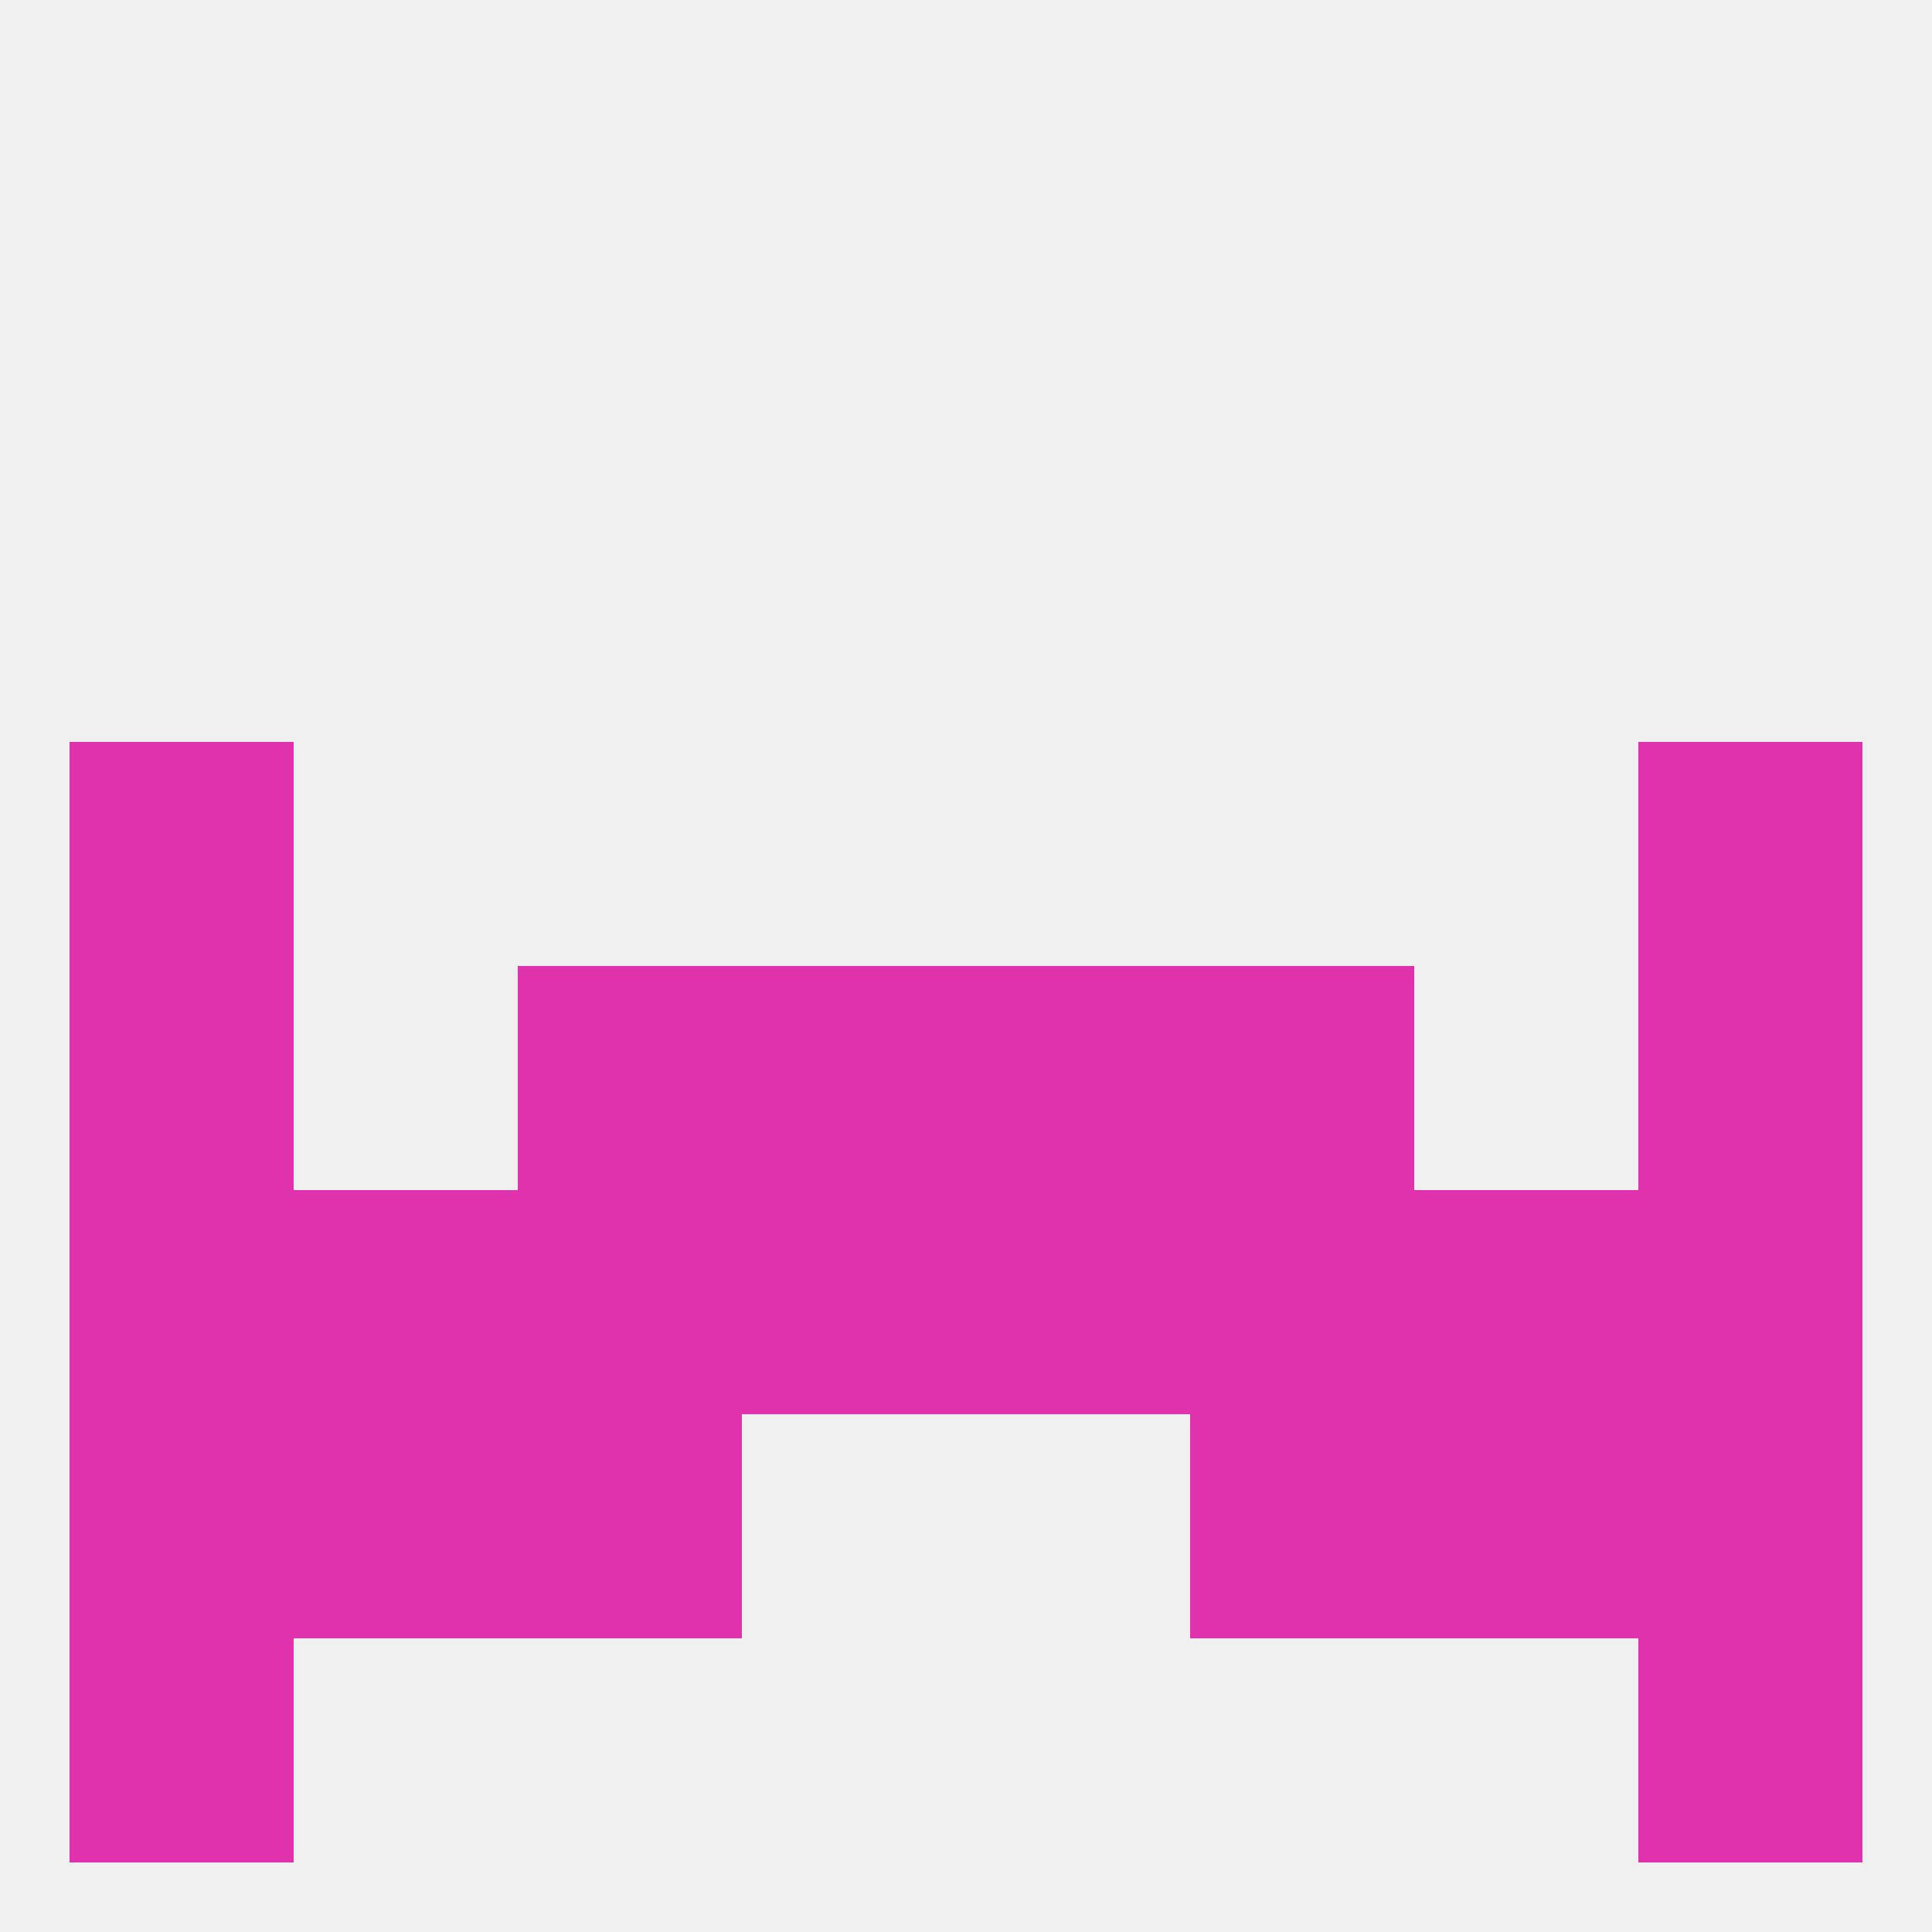
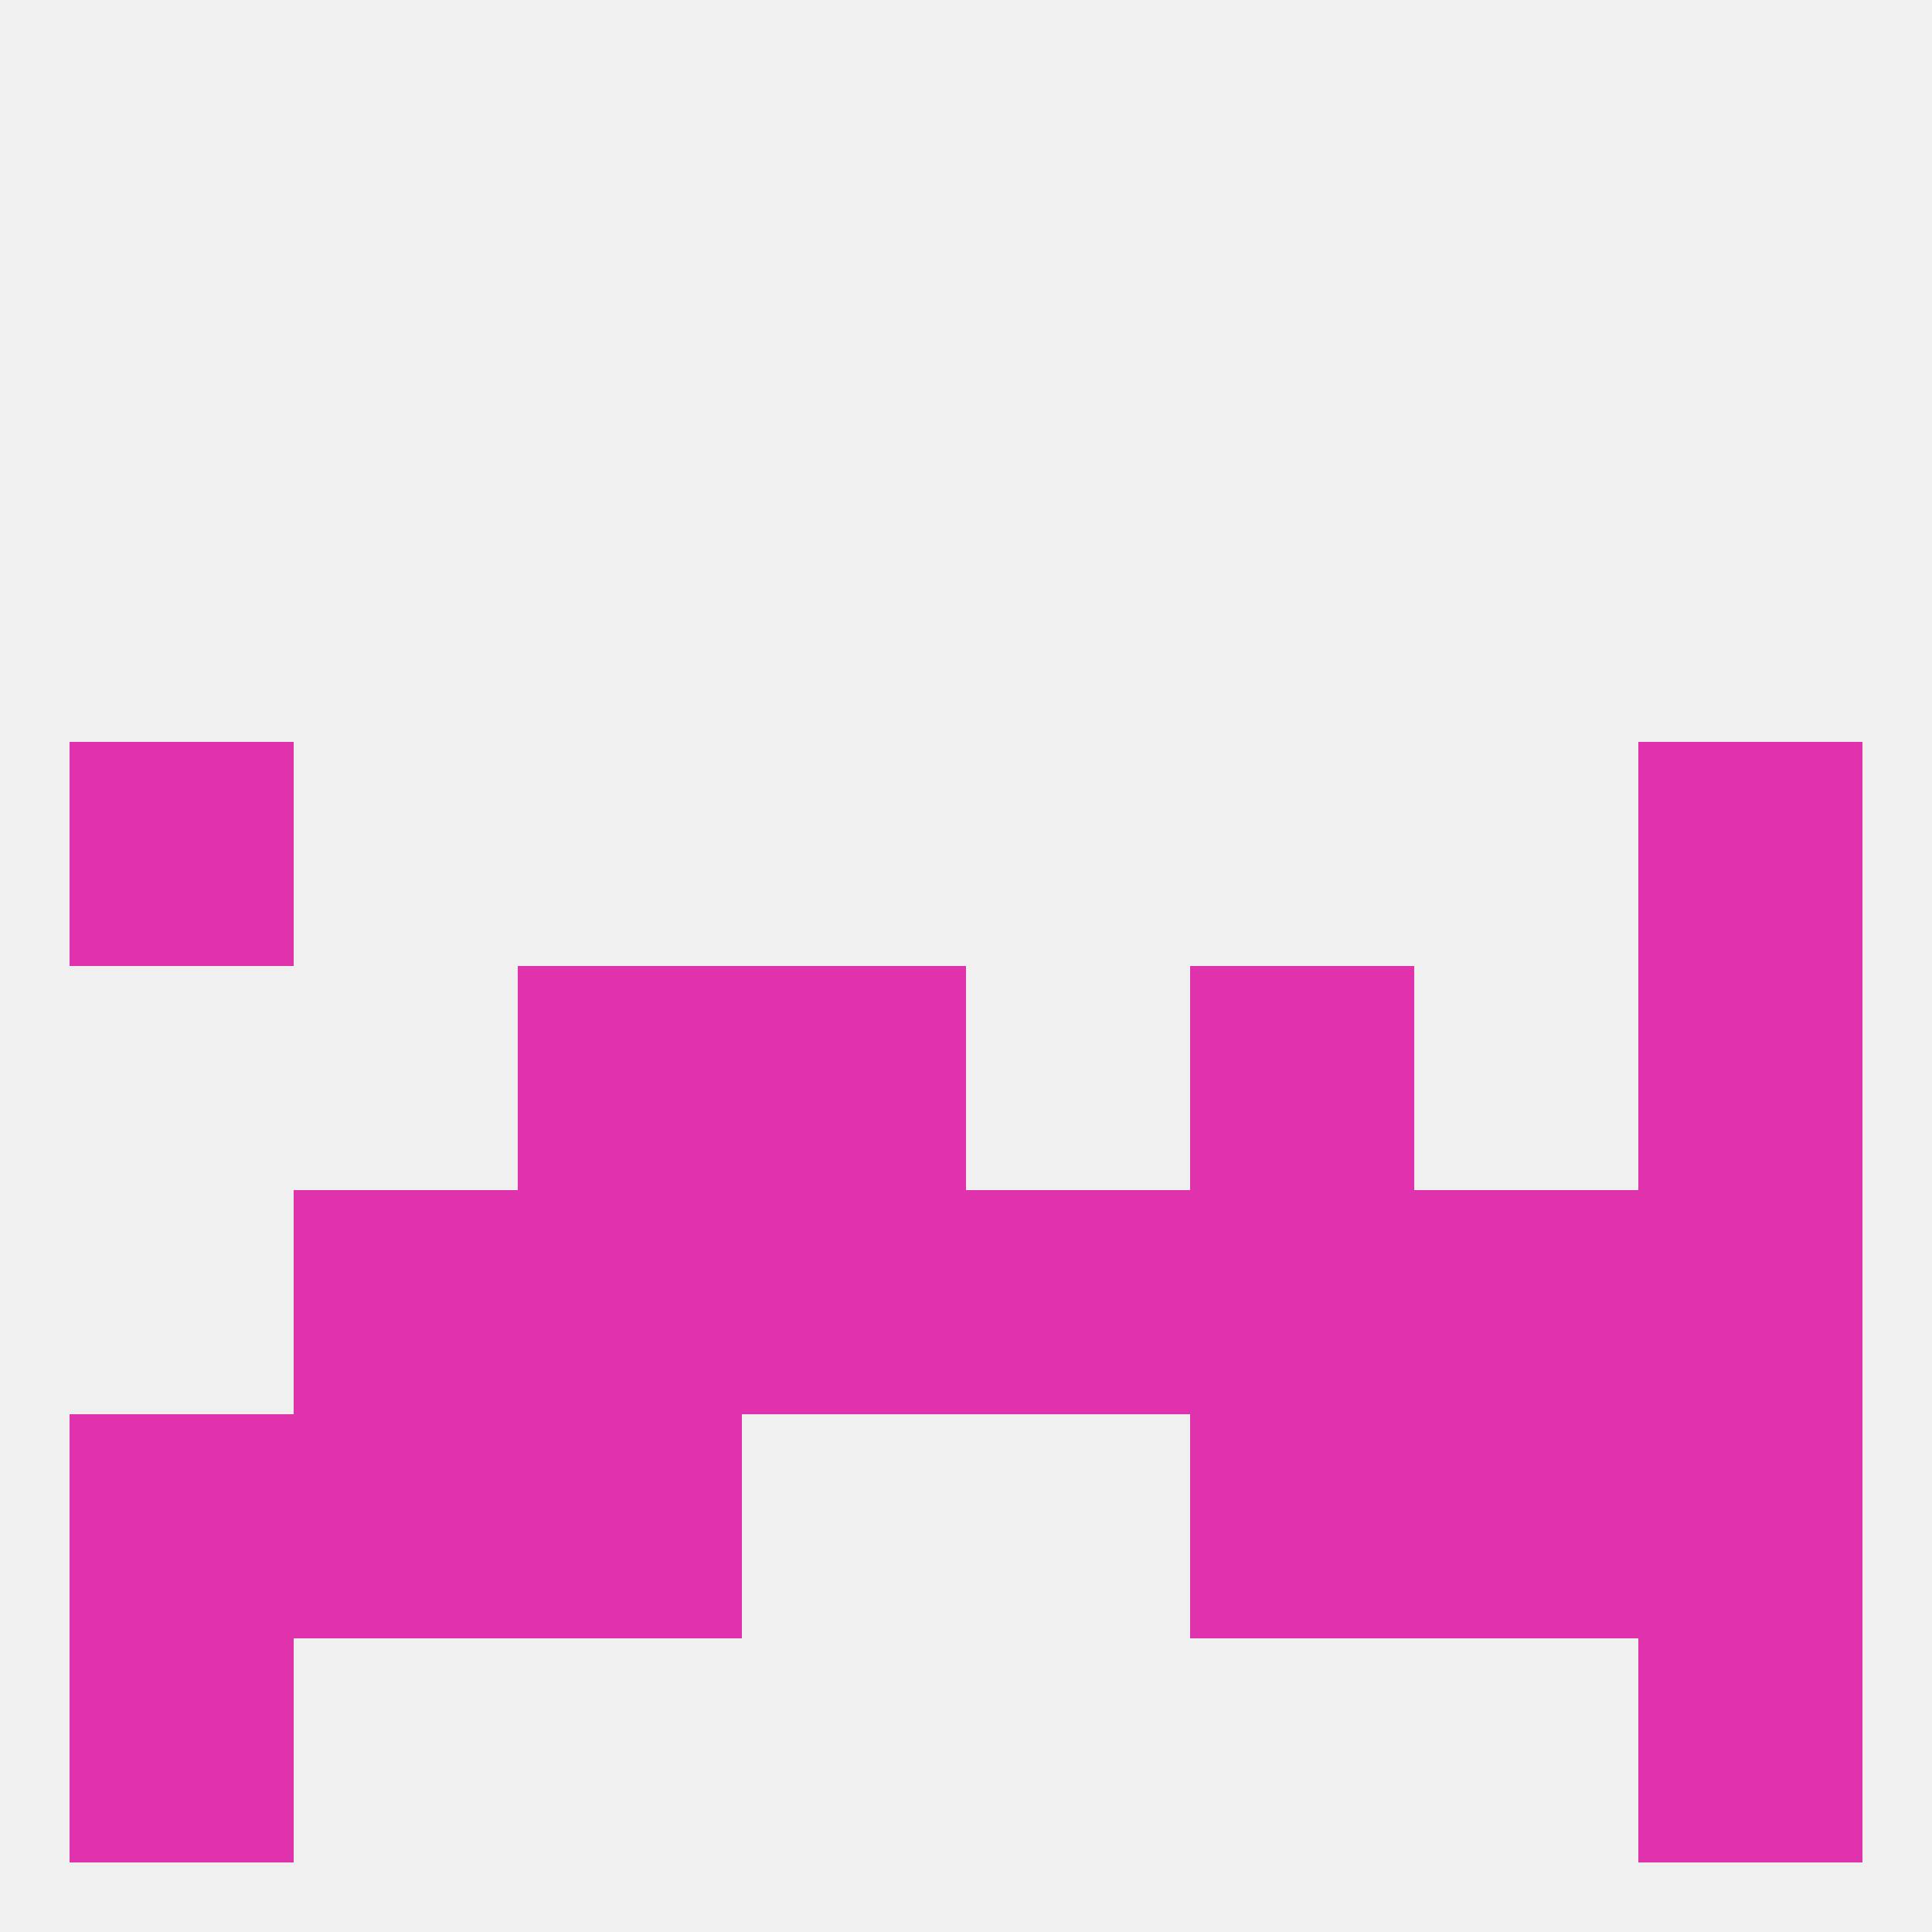
<svg xmlns="http://www.w3.org/2000/svg" version="1.1" baseprofile="full" width="250" height="250" viewBox="0 0 250 250">
  <rect width="100%" height="100%" fill="rgba(240,240,240,255)" />
  <rect x="9" y="212" width="29" height="29" fill="rgba(224,50,172,255)" />
  <rect x="212" y="212" width="29" height="29" fill="rgba(224,50,172,255)" />
  <rect x="9" y="96" width="29" height="29" fill="rgba(224,50,172,255)" />
  <rect x="212" y="96" width="29" height="29" fill="rgba(224,50,172,255)" />
  <rect x="212" y="125" width="29" height="29" fill="rgba(224,50,172,255)" />
  <rect x="67" y="125" width="29" height="29" fill="rgba(224,50,172,255)" />
  <rect x="154" y="125" width="29" height="29" fill="rgba(224,50,172,255)" />
  <rect x="96" y="125" width="29" height="29" fill="rgba(224,50,172,255)" />
-   <rect x="125" y="125" width="29" height="29" fill="rgba(224,50,172,255)" />
-   <rect x="9" y="125" width="29" height="29" fill="rgba(224,50,172,255)" />
-   <rect x="9" y="154" width="29" height="29" fill="rgba(224,50,172,255)" />
  <rect x="212" y="154" width="29" height="29" fill="rgba(224,50,172,255)" />
  <rect x="154" y="154" width="29" height="29" fill="rgba(224,50,172,255)" />
  <rect x="183" y="154" width="29" height="29" fill="rgba(224,50,172,255)" />
  <rect x="96" y="154" width="29" height="29" fill="rgba(224,50,172,255)" />
  <rect x="125" y="154" width="29" height="29" fill="rgba(224,50,172,255)" />
  <rect x="67" y="154" width="29" height="29" fill="rgba(224,50,172,255)" />
  <rect x="38" y="154" width="29" height="29" fill="rgba(224,50,172,255)" />
  <rect x="38" y="183" width="29" height="29" fill="rgba(224,50,172,255)" />
  <rect x="183" y="183" width="29" height="29" fill="rgba(224,50,172,255)" />
  <rect x="67" y="183" width="29" height="29" fill="rgba(224,50,172,255)" />
  <rect x="154" y="183" width="29" height="29" fill="rgba(224,50,172,255)" />
  <rect x="9" y="183" width="29" height="29" fill="rgba(224,50,172,255)" />
  <rect x="212" y="183" width="29" height="29" fill="rgba(224,50,172,255)" />
</svg>